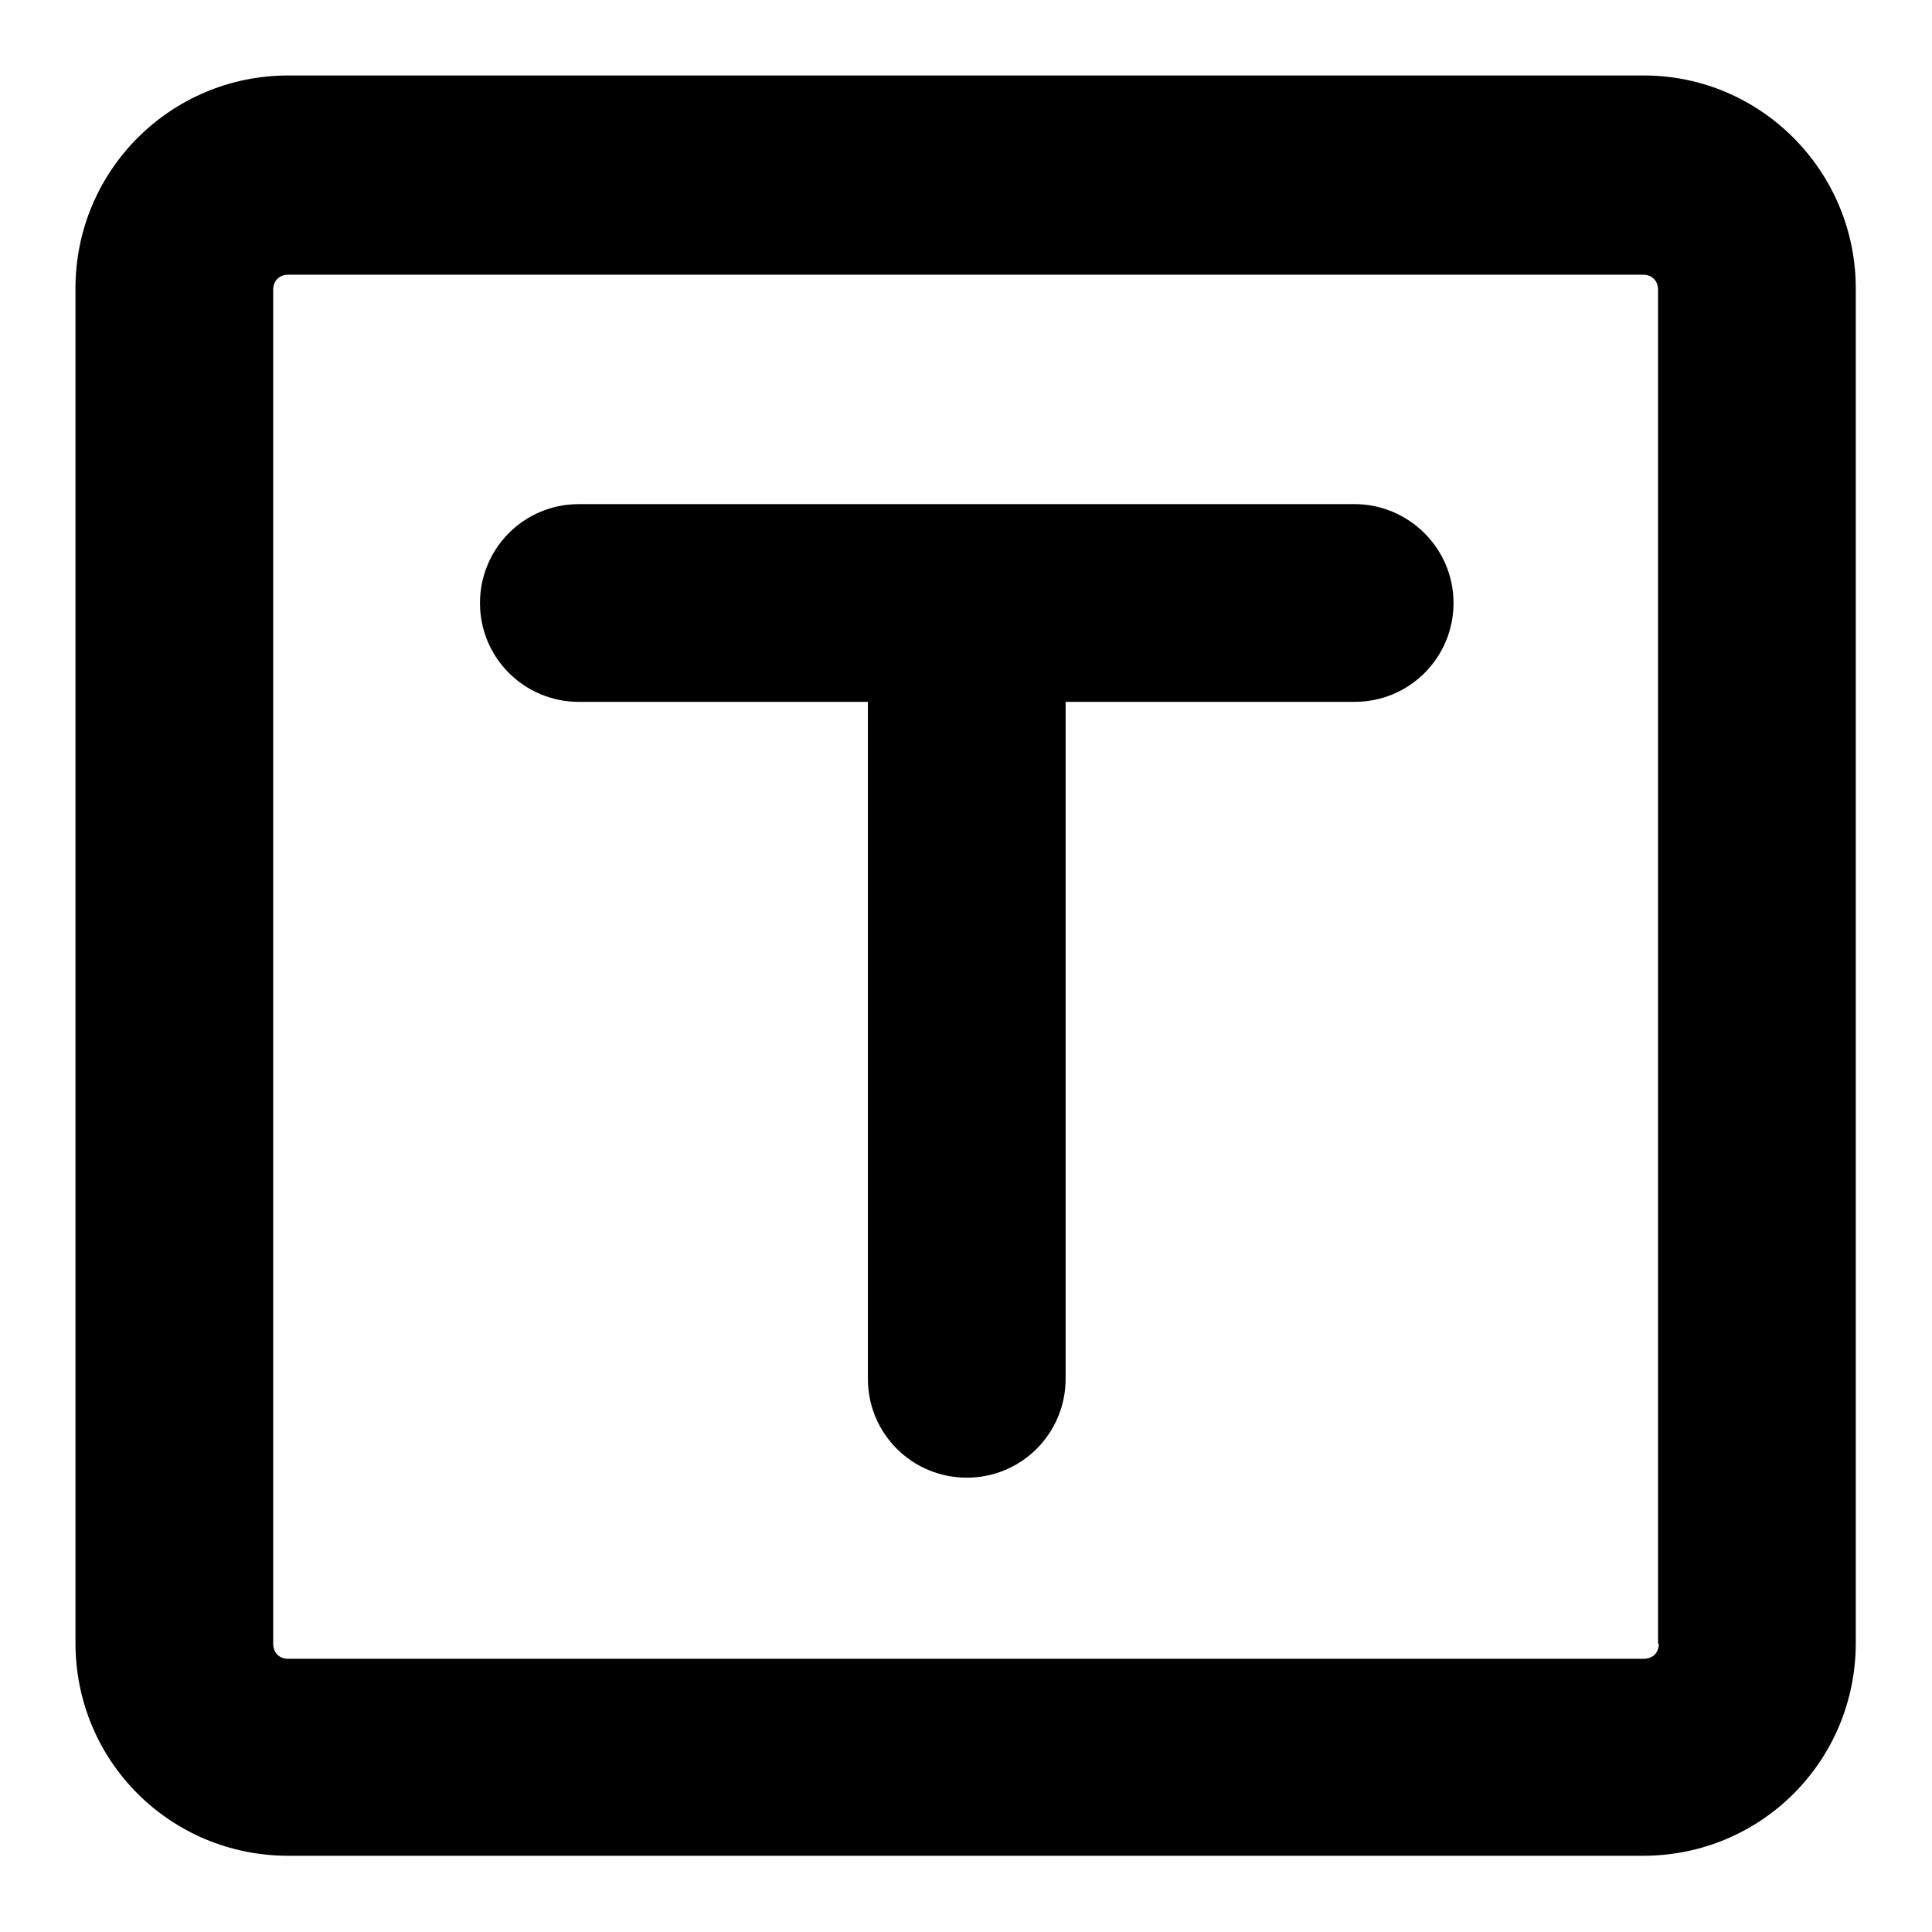
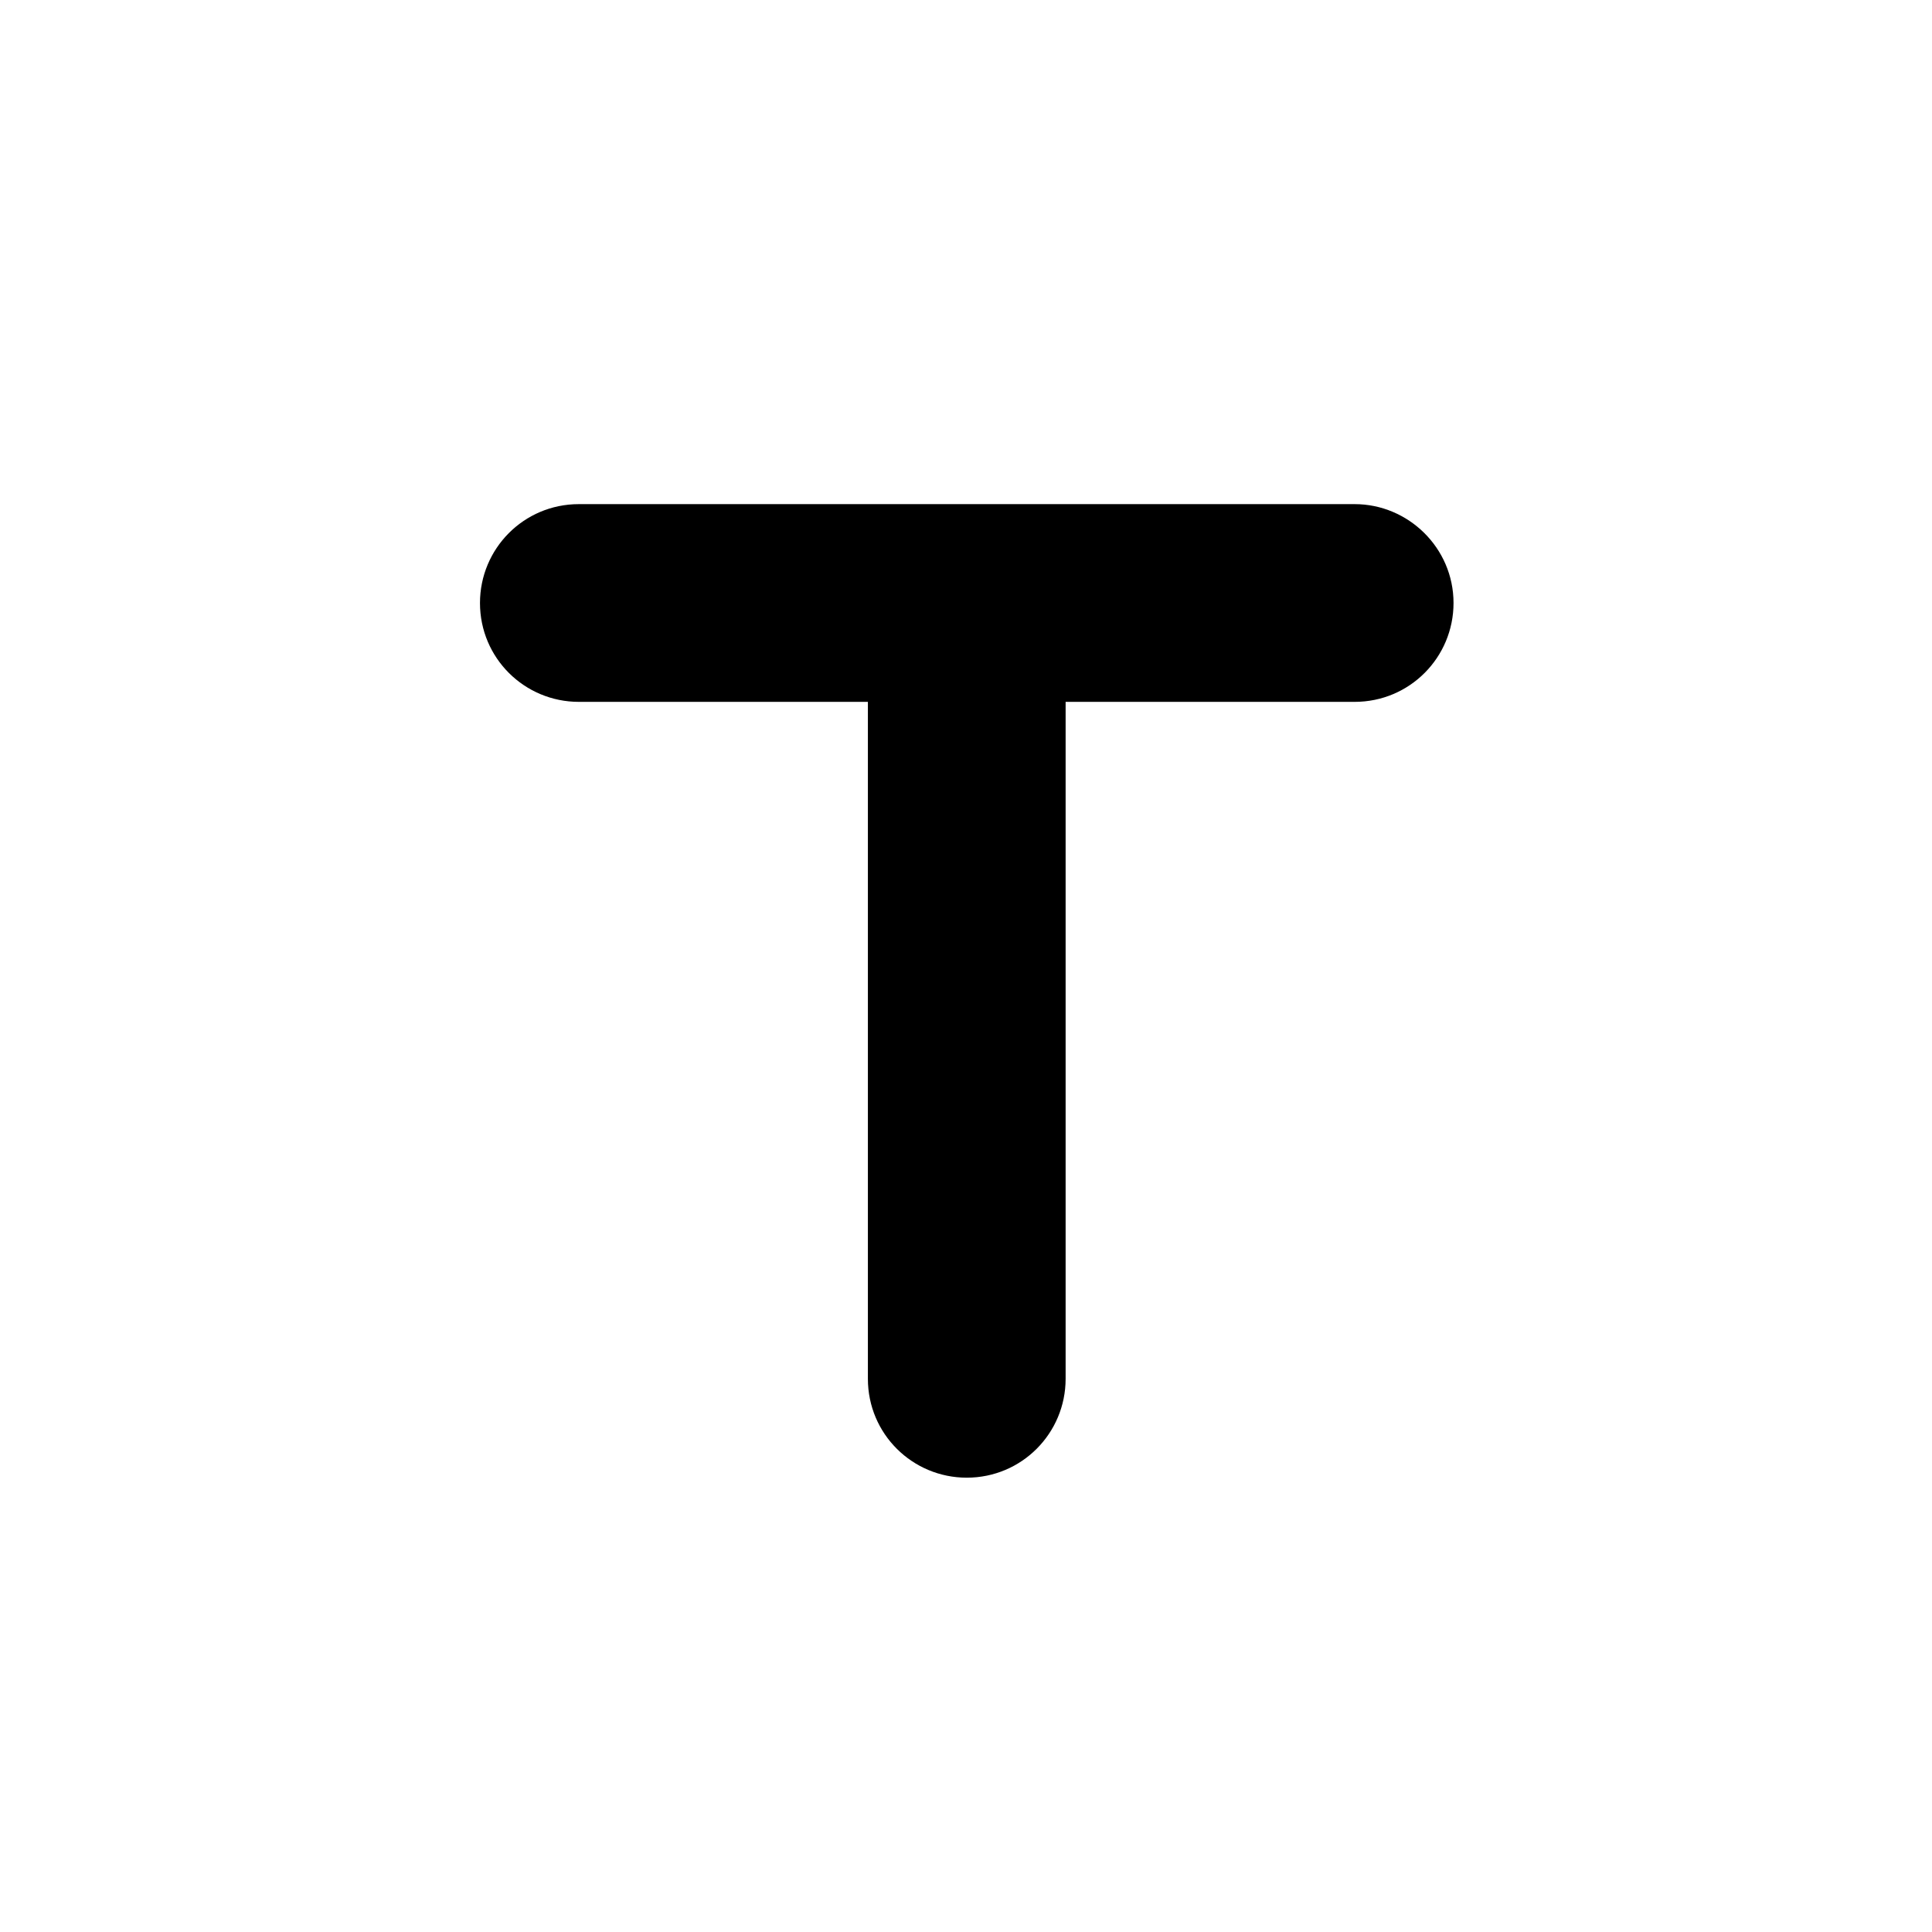
<svg xmlns="http://www.w3.org/2000/svg" version="1.1" x="0px" y="0px" viewBox="0 0 256 256" enable-background="new 0 0 256 256" xml:space="preserve">
  <g>
    <g>
-       <path fill="#000000" d="M217.8,10H38.2C22.6,10,10,22.6,10,38.2v179.5c0,15.7,12.6,28.2,28.2,28.2h179.5c15.7,0,28.2-12.6,28.2-28.2V38.4C246,22.8,233.4,10,217.8,10L217.8,10z M219.8,217.8c0,1.2-0.8,2-2,2H38.2c-1.2,0-2-0.8-2-2V38.4c0-1.2,0.8-2,2-2h179.5c1.2,0,2,0.8,2,2V217.8z" />
      <path fill="#000000" d="M179.5,66.8H76.7c-7.3,0-13.1,5.9-13.1,13.1c0,7.3,5.9,13.1,13.1,13.1H115v89.7c0,7.3,5.9,13.1,13.1,13.1c7.3,0,13.1-5.9,13.1-13.1V93h38.3c7.3,0,13.1-5.9,13.1-13.1C192.6,72.6,186.6,66.8,179.5,66.8L179.5,66.8z" />
    </g>
  </g>
</svg>